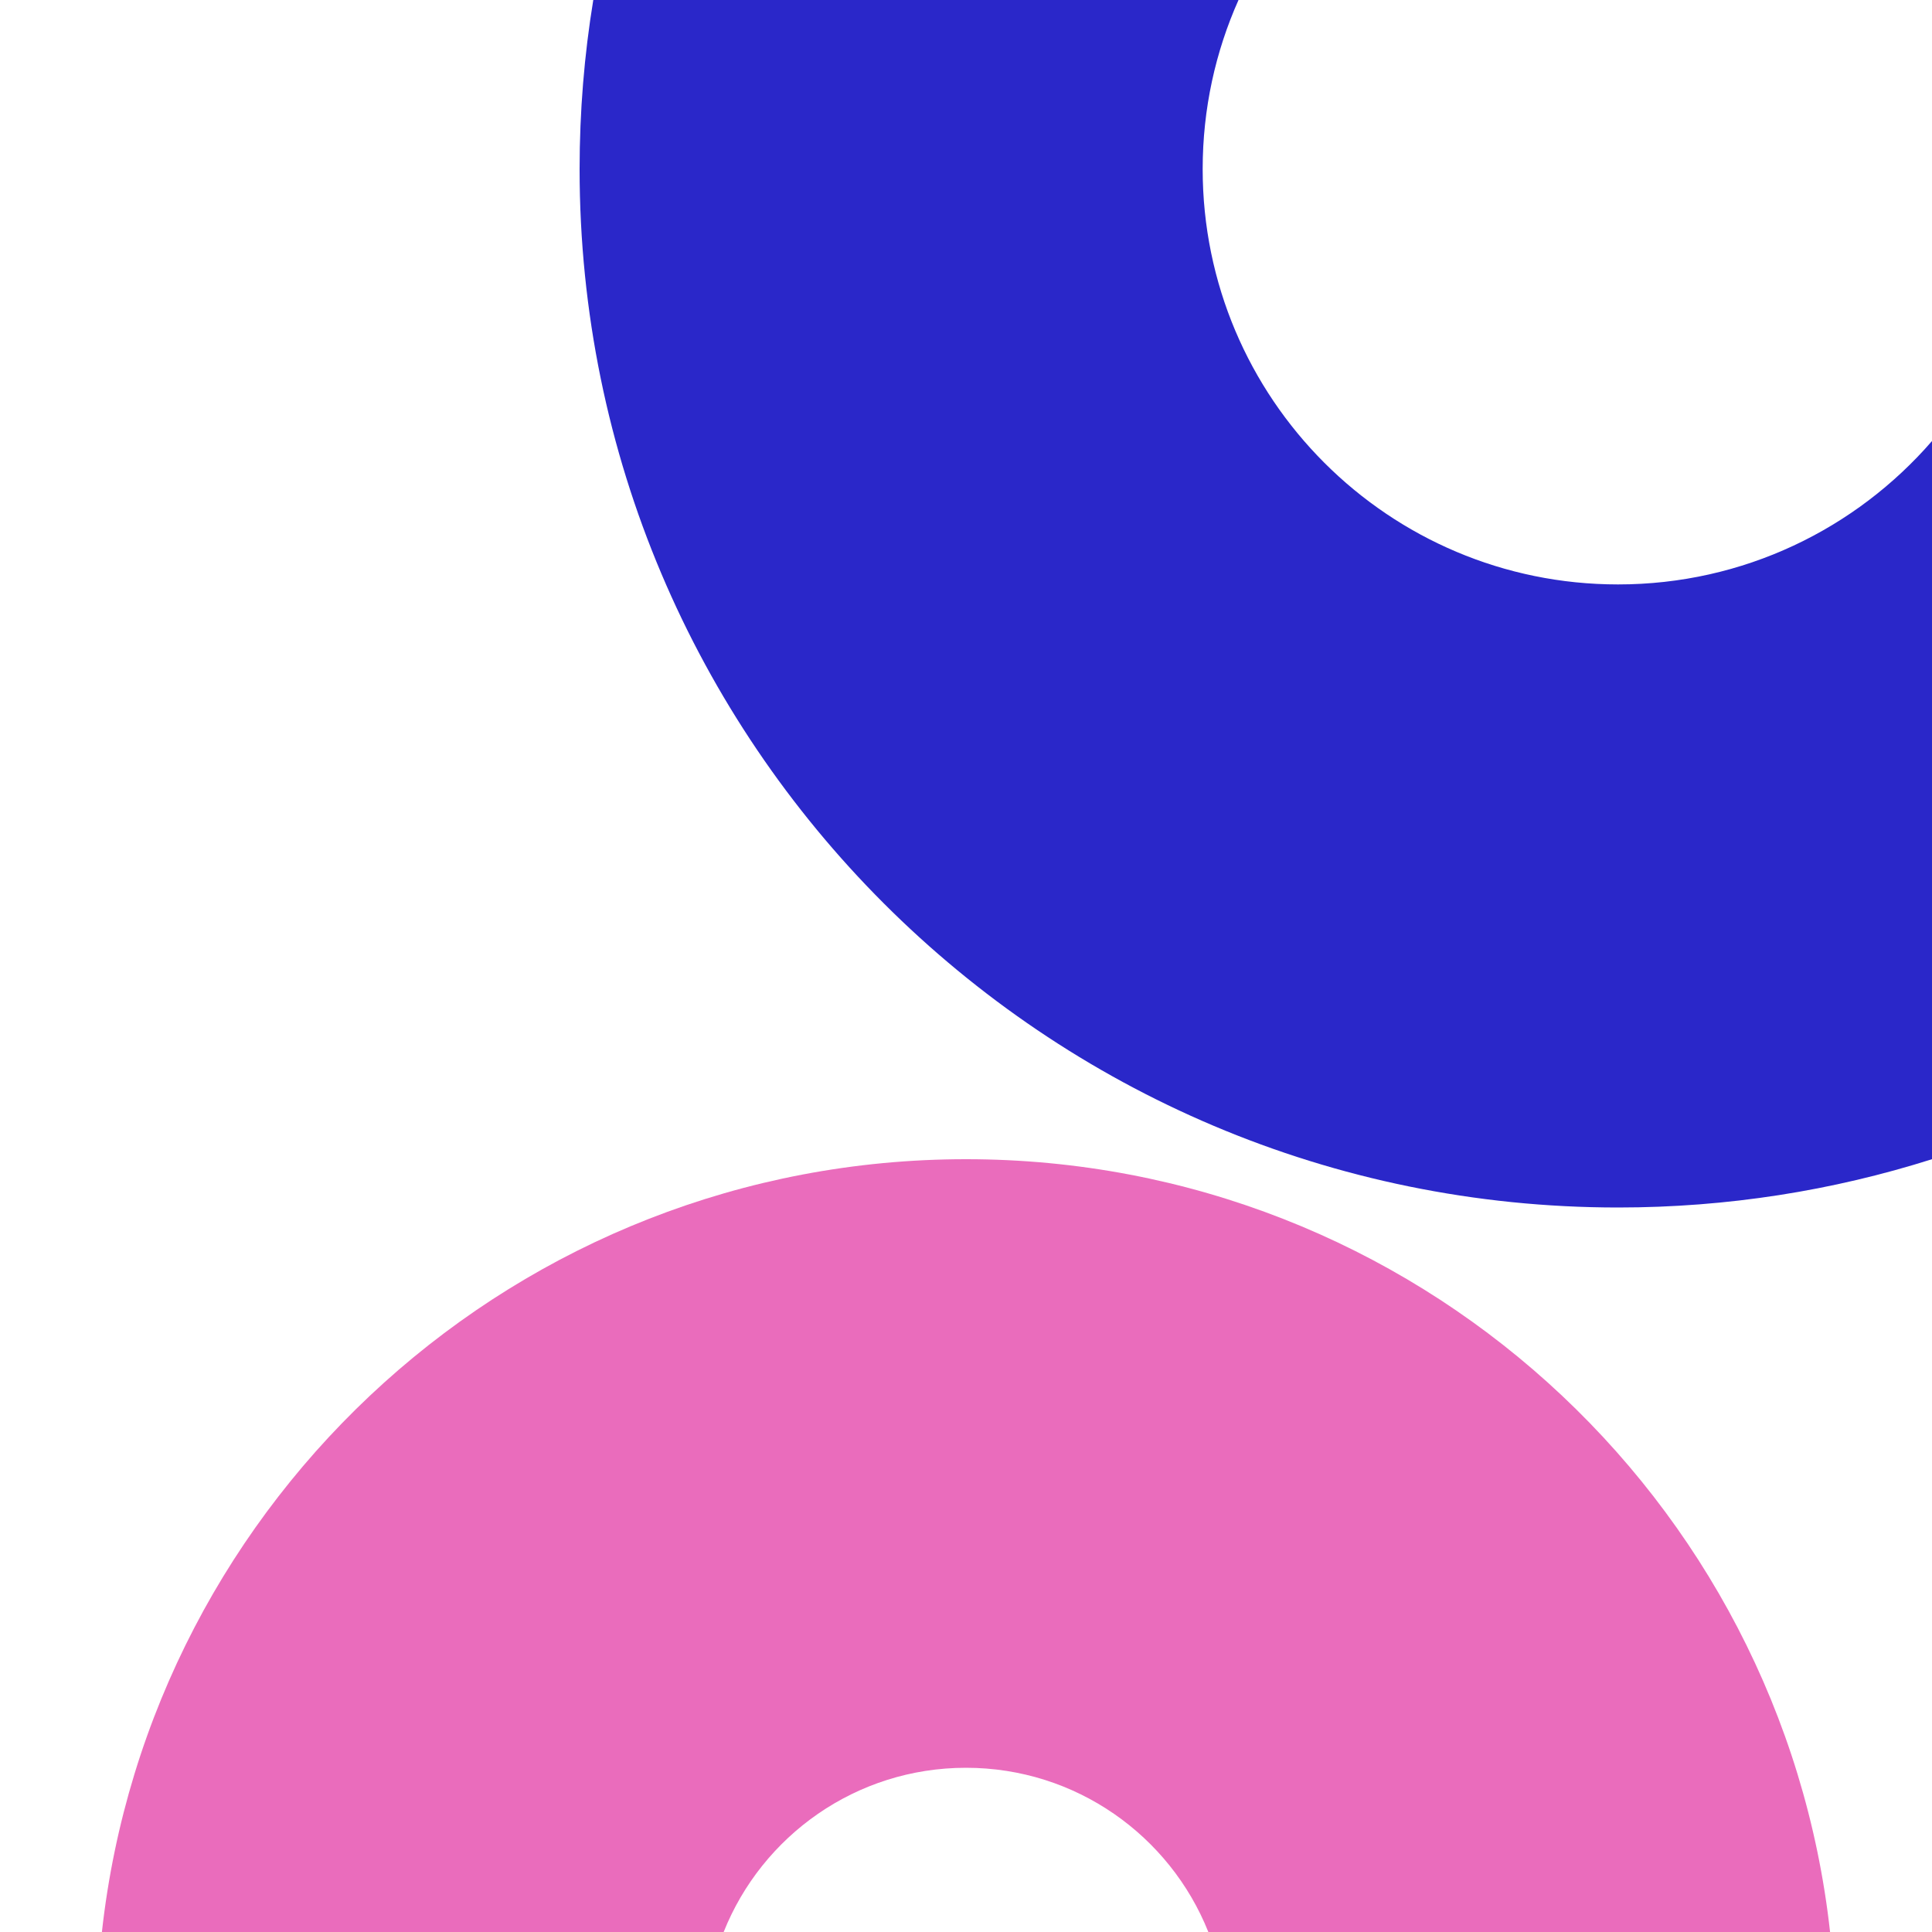
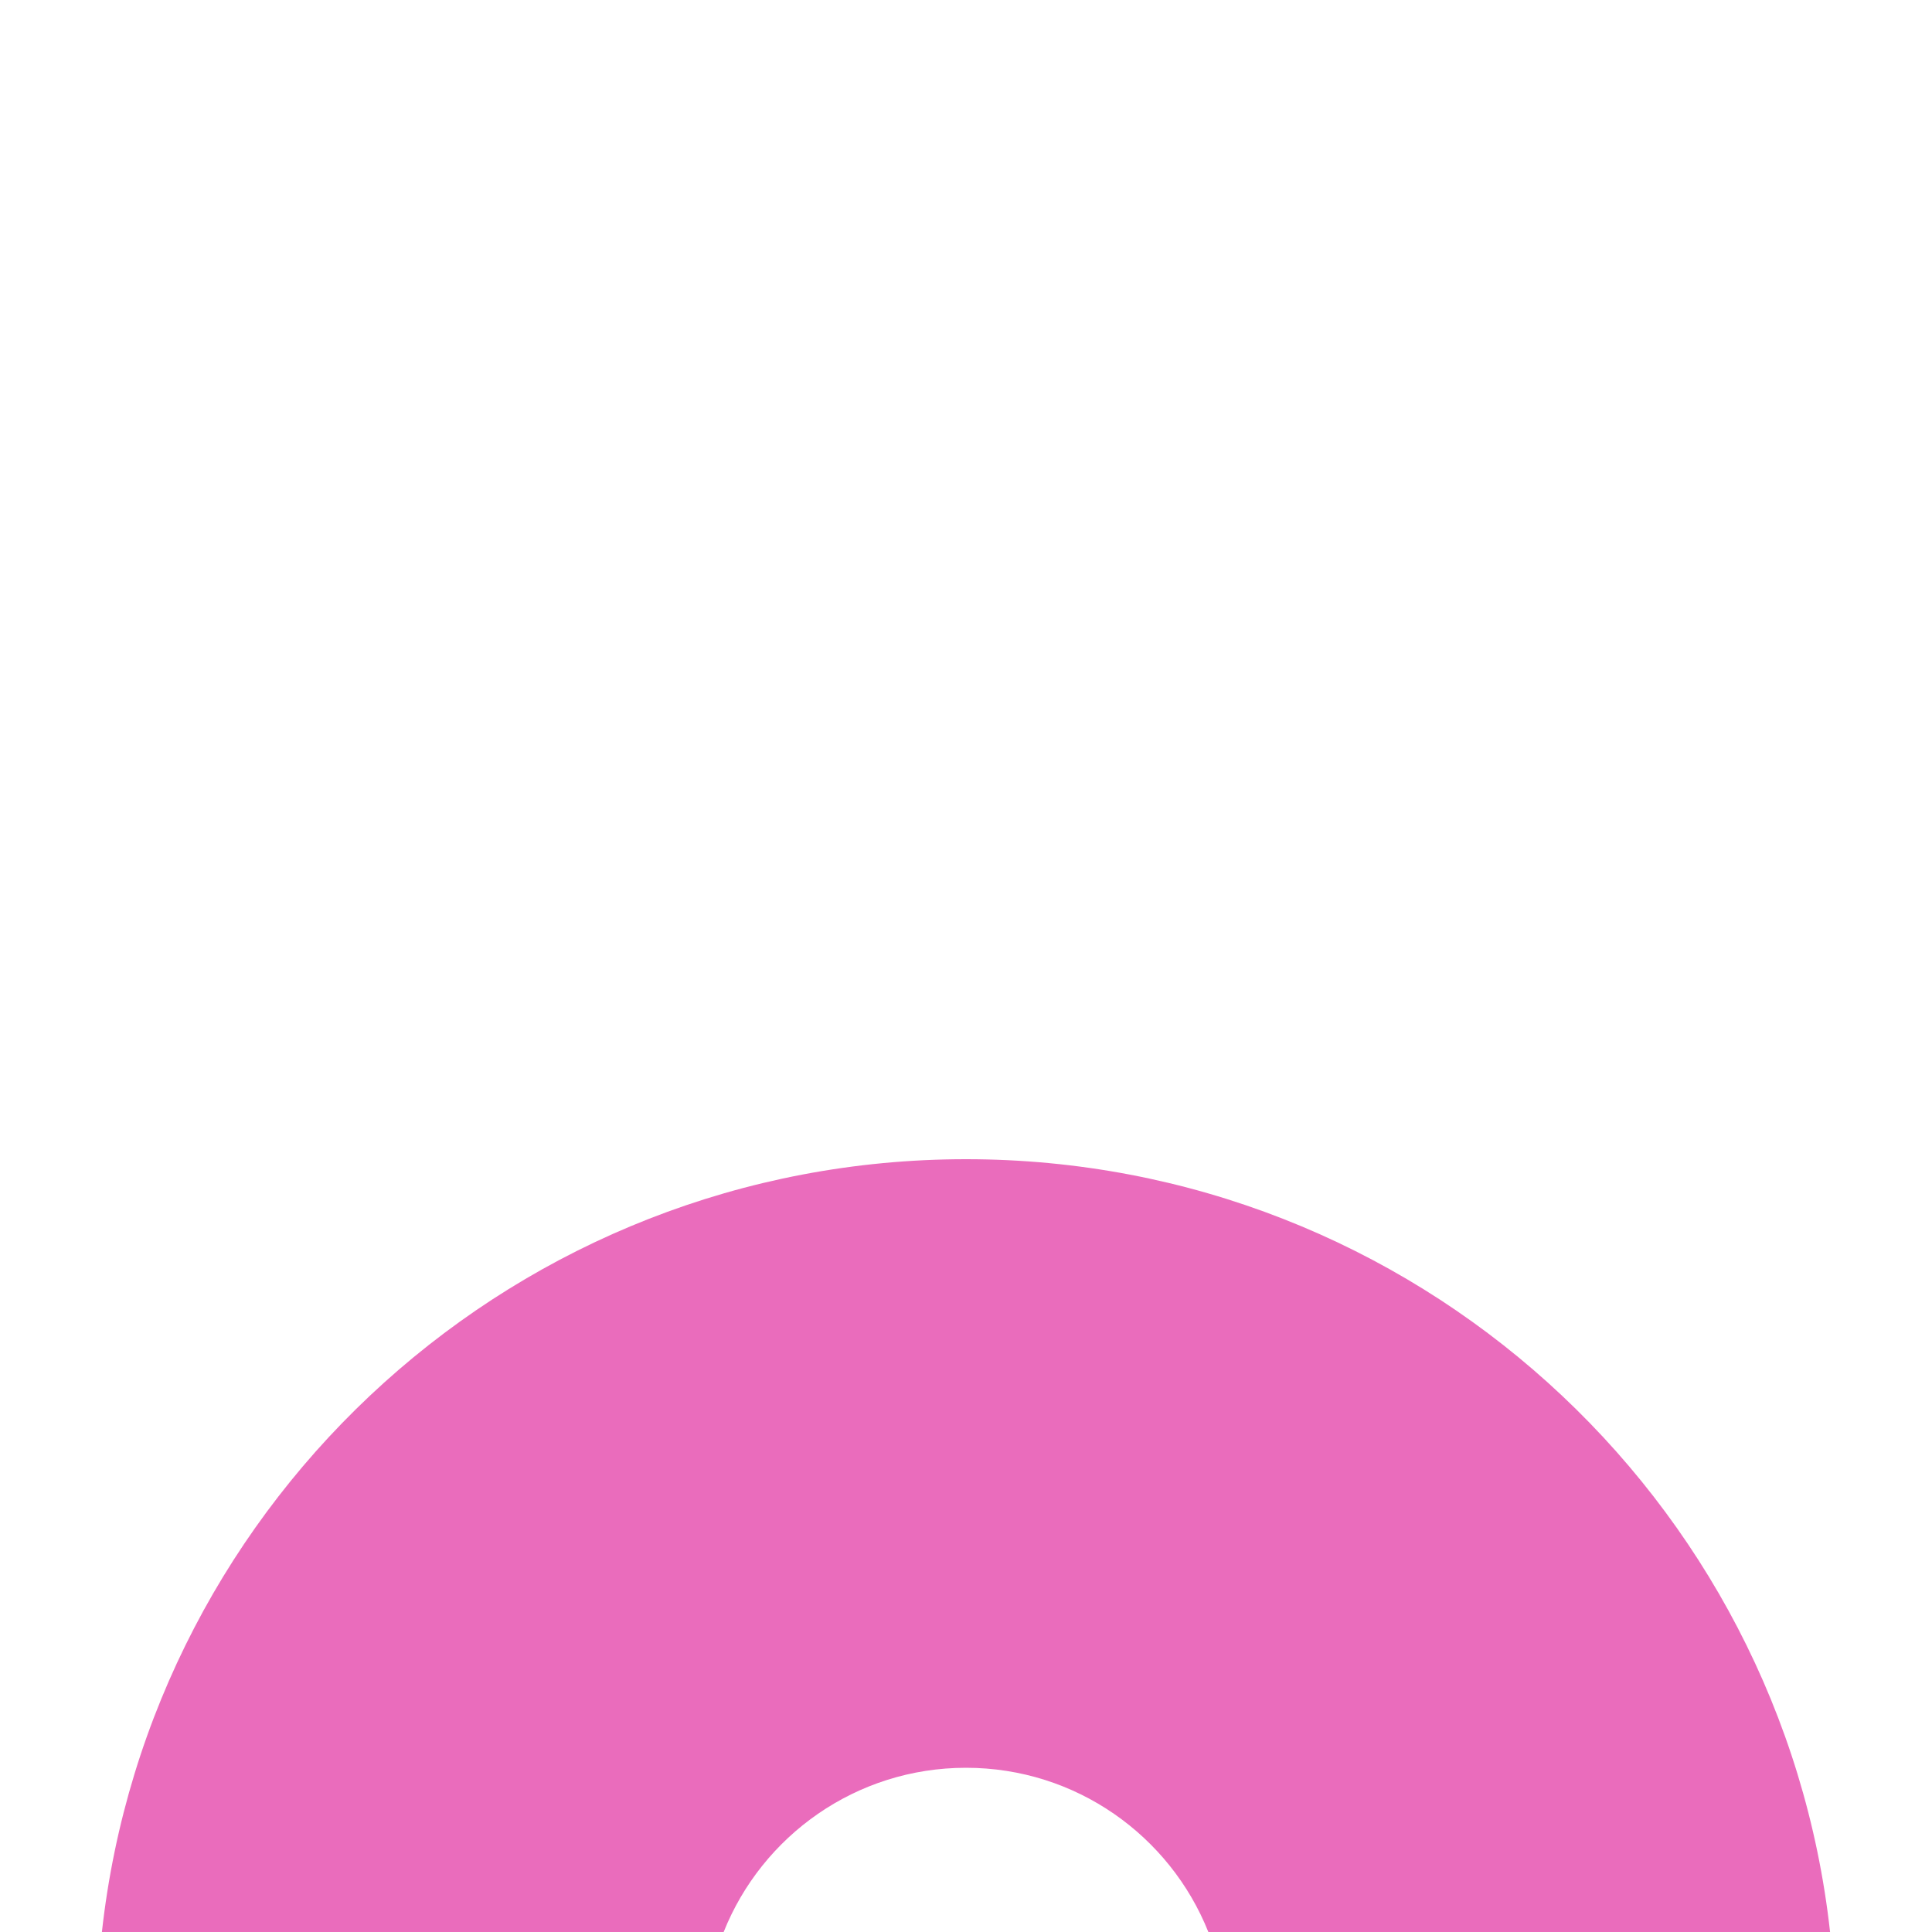
<svg xmlns="http://www.w3.org/2000/svg" width="62" height="62" viewBox="0 0 62 62" fill="none">
-   <path d="M62 37.2C58.822 38.207 55.437 38.75 51.925 38.75C33.52 38.75 18.6 23.83 18.6 5.425C18.6 3.578 18.75 1.765 19.039 -6.86646e-05H39.745C39.006 1.657 38.595 3.493 38.595 5.425C38.595 12.787 44.563 18.755 51.925 18.755C55.949 18.755 59.556 16.972 62 14.153V37.2Z" fill="#2A27C9" />
  <path d="M3.27 62C4.812 48.05 16.639 37.2 31 37.2C45.361 37.2 57.187 48.05 58.729 62H38.777C37.545 58.912 34.527 56.73 31 56.73C27.472 56.73 24.455 58.912 23.223 62H3.27Z" fill="#EA6CBC" />
</svg>